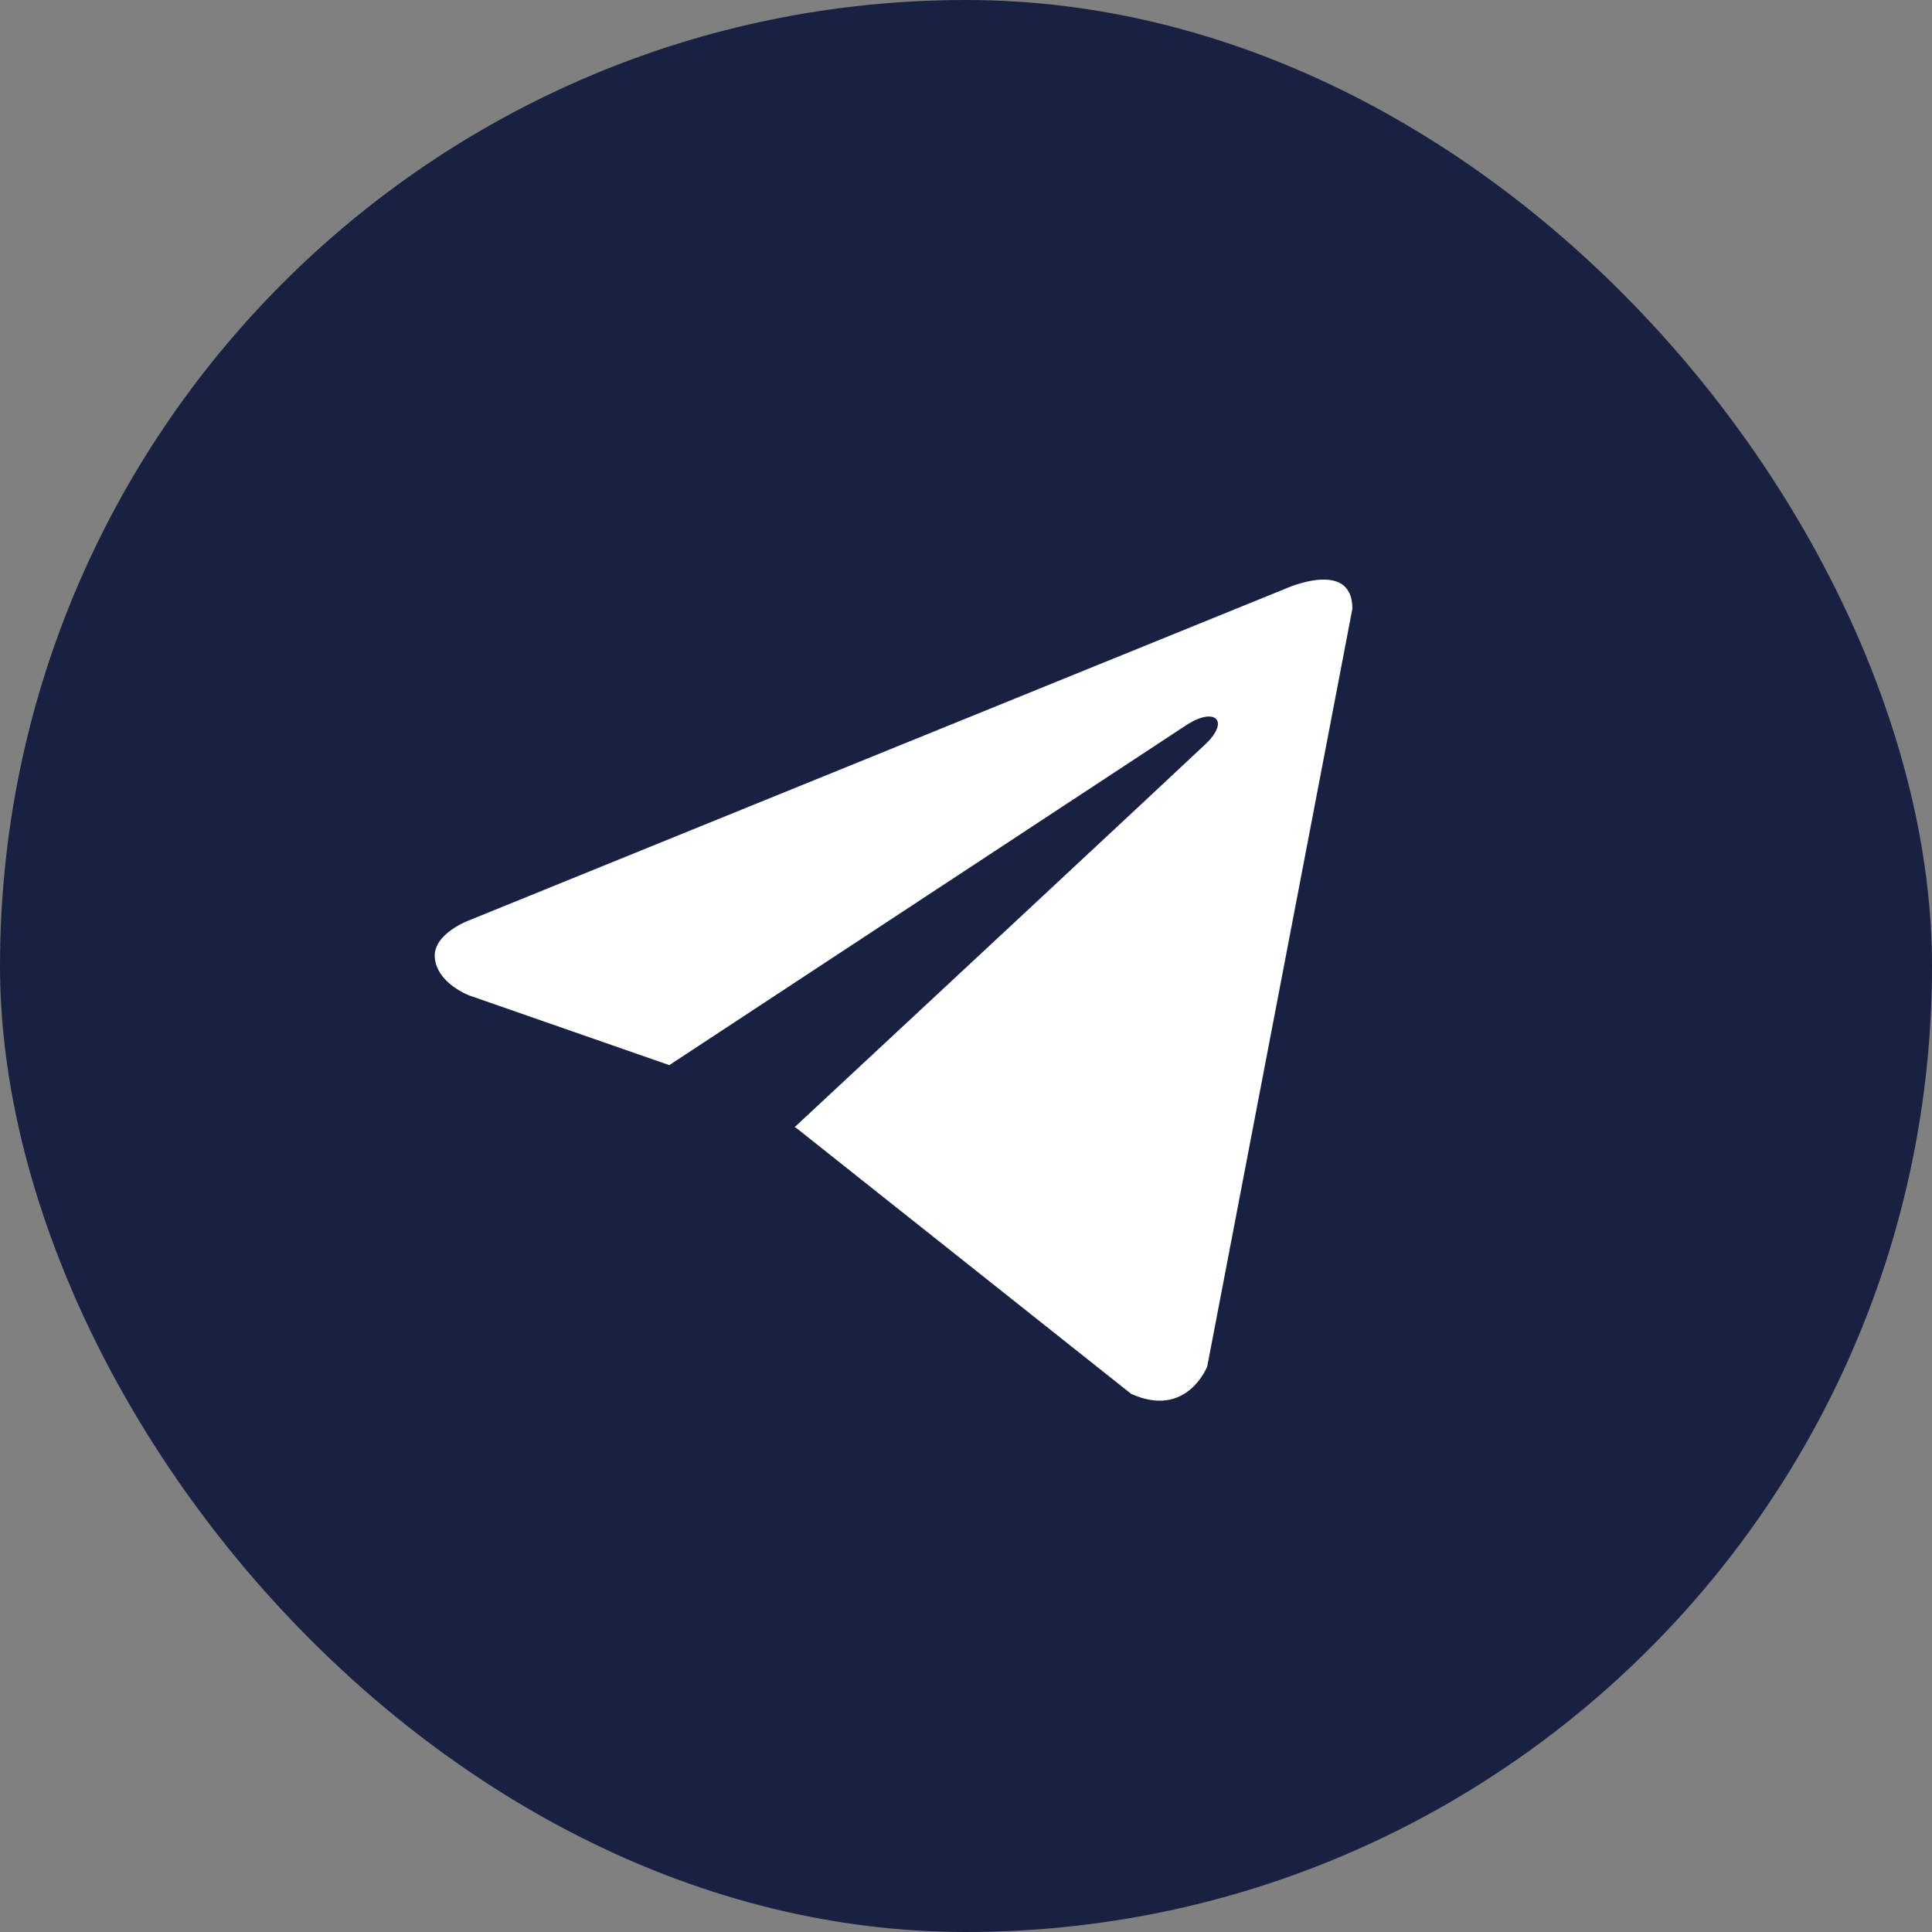
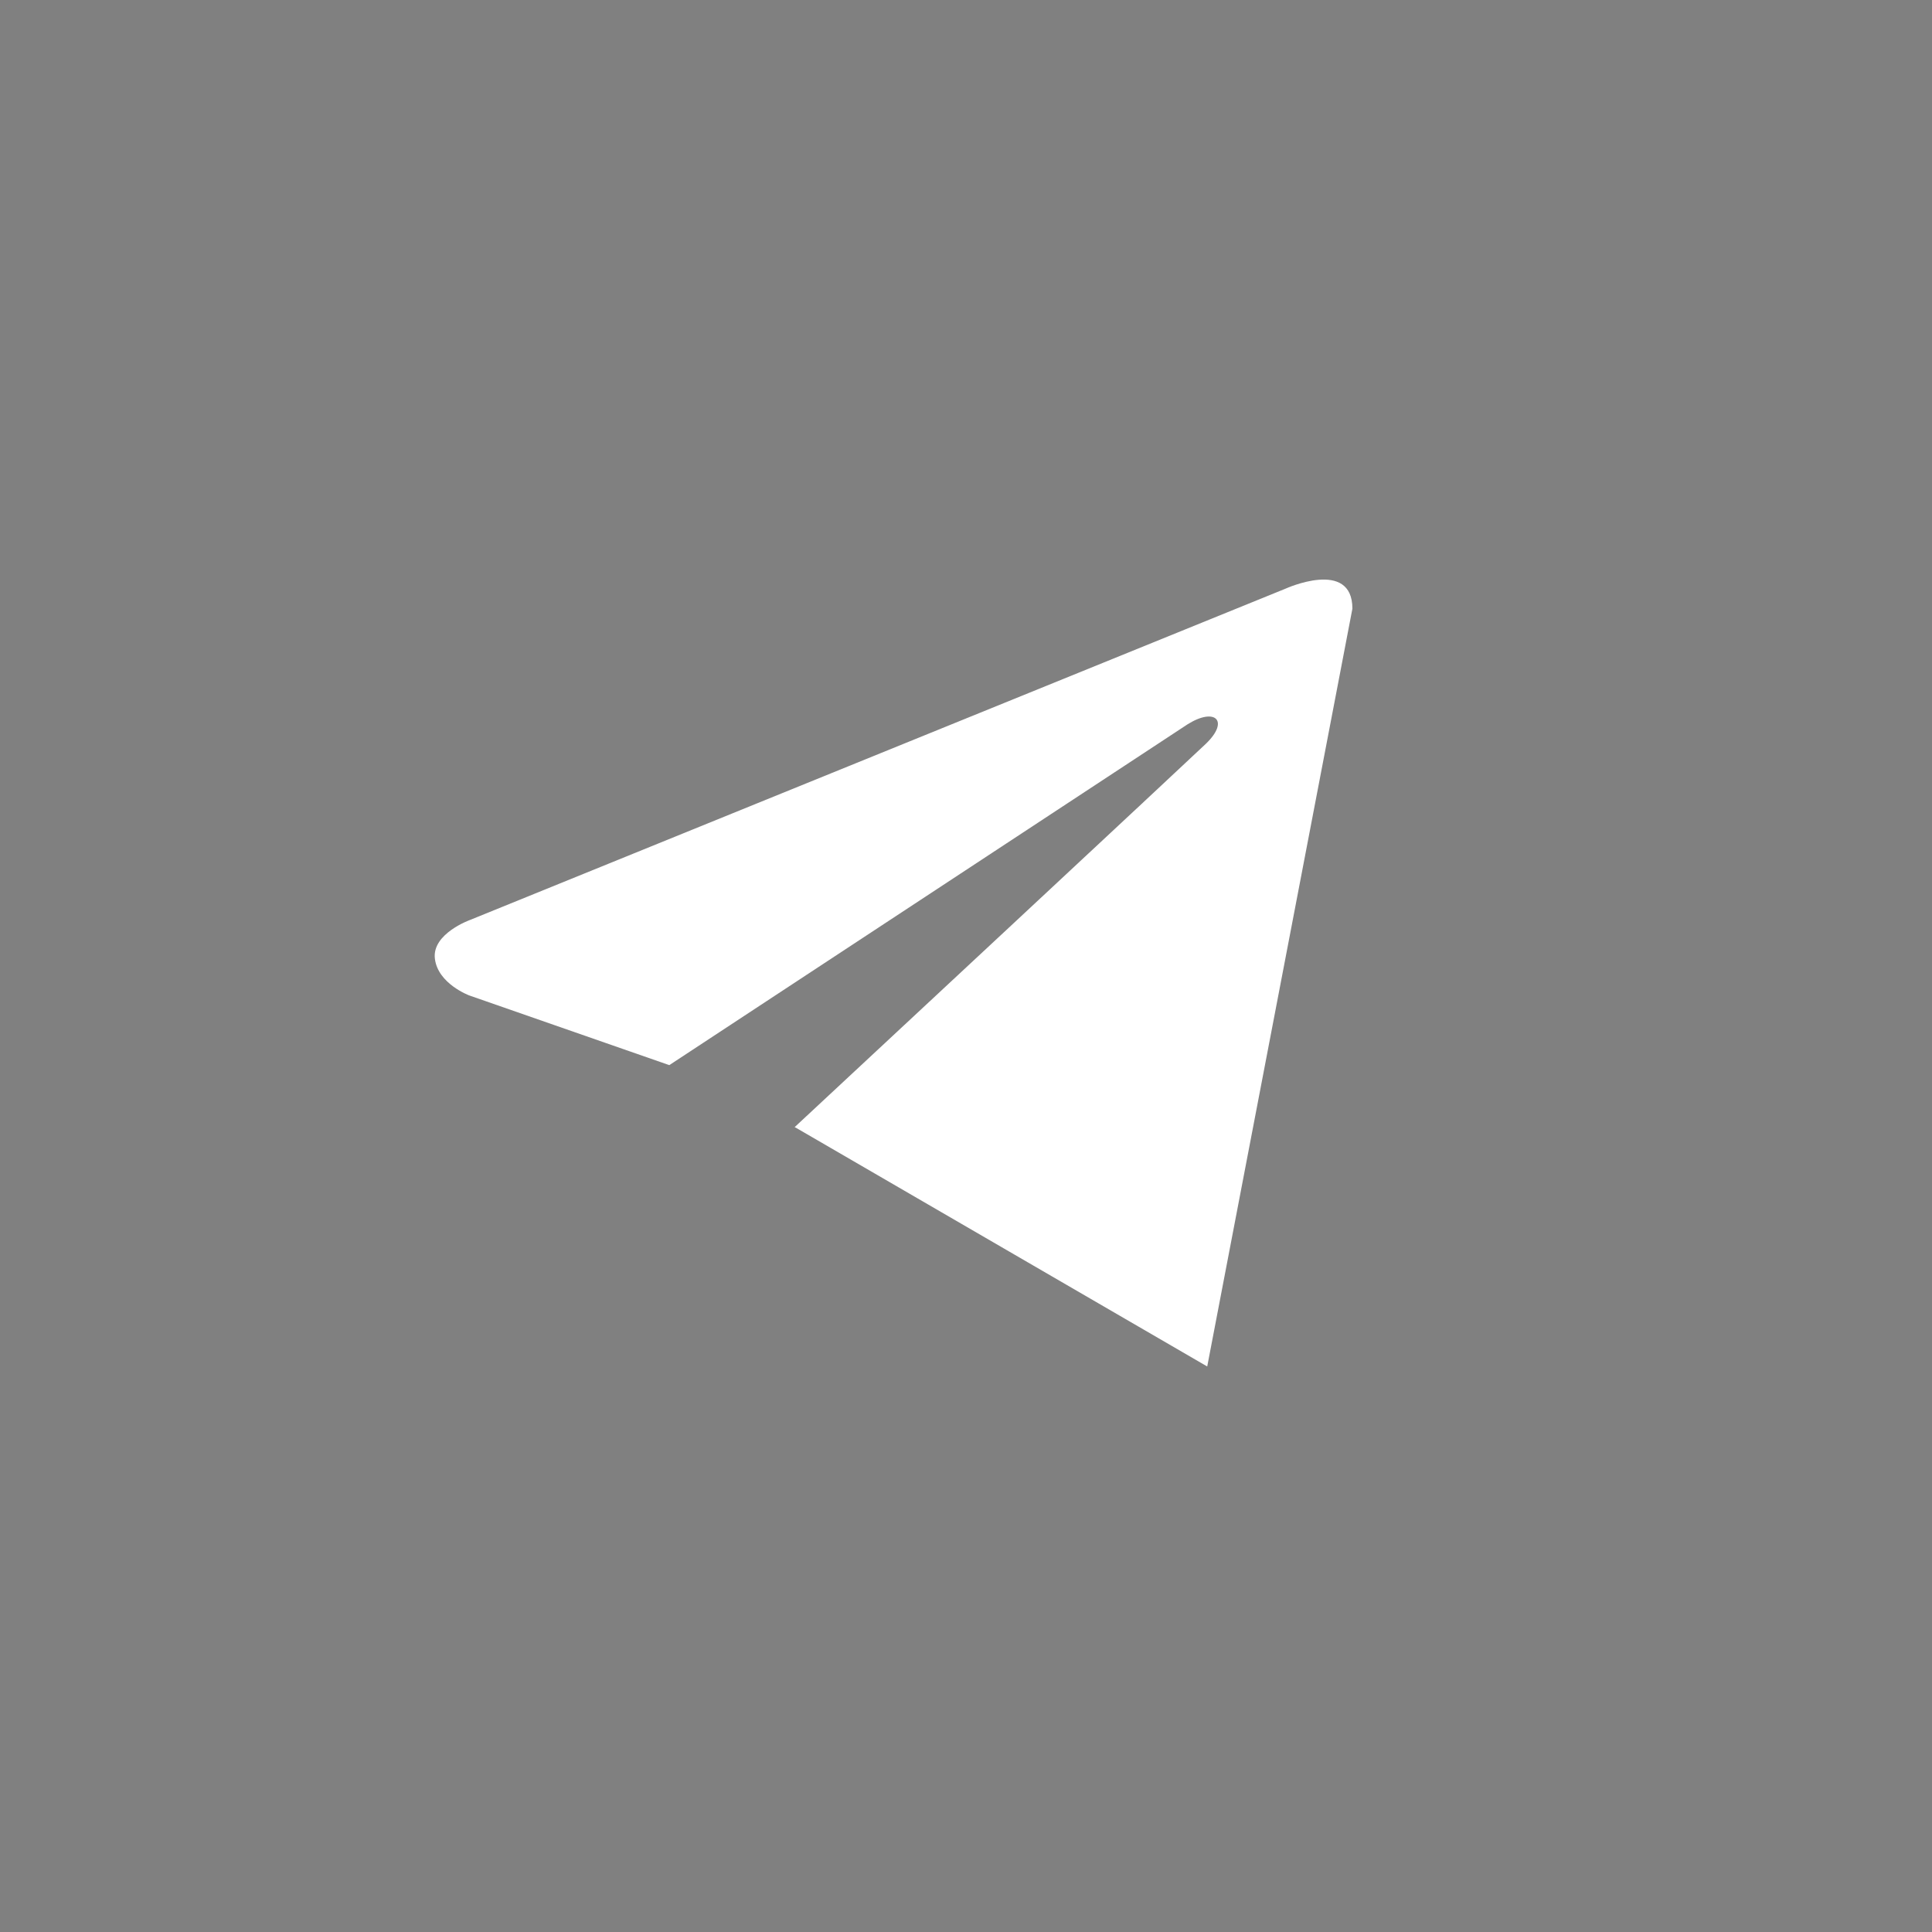
<svg xmlns="http://www.w3.org/2000/svg" width="42" height="42" viewBox="0 0 42 42" fill="none">
  <rect x="0" y="0" width="42" height="42" fill="#808080" stroke="none" />
  <g clip-path="url(#clip0_2193_6494)">
-     <rect width="42" height="42" rx="21" fill="#182142" />
-     <path d="M29.4 13.232L26.244 29.706C26.244 29.706 25.803 30.849 24.59 30.301L17.309 24.52L17.275 24.503C18.259 23.588 25.885 16.487 26.218 16.166C26.734 15.667 26.414 15.37 25.815 15.747L14.55 23.155L10.204 21.641C10.204 21.641 9.52 21.389 9.454 20.841C9.387 20.293 10.226 19.996 10.226 19.996L27.944 12.798C27.944 12.798 29.4 12.135 29.4 13.232Z" fill="white" />
+     <path d="M29.4 13.232L26.244 29.706L17.309 24.52L17.275 24.503C18.259 23.588 25.885 16.487 26.218 16.166C26.734 15.667 26.414 15.37 25.815 15.747L14.55 23.155L10.204 21.641C10.204 21.641 9.52 21.389 9.454 20.841C9.387 20.293 10.226 19.996 10.226 19.996L27.944 12.798C27.944 12.798 29.4 12.135 29.4 13.232Z" fill="white" />
  </g>
  <defs>
    <clipPath id="clip0_2193_6494">
      <rect width="42" height="42" rx="6" fill="white" />
    </clipPath>
  </defs>
</svg>